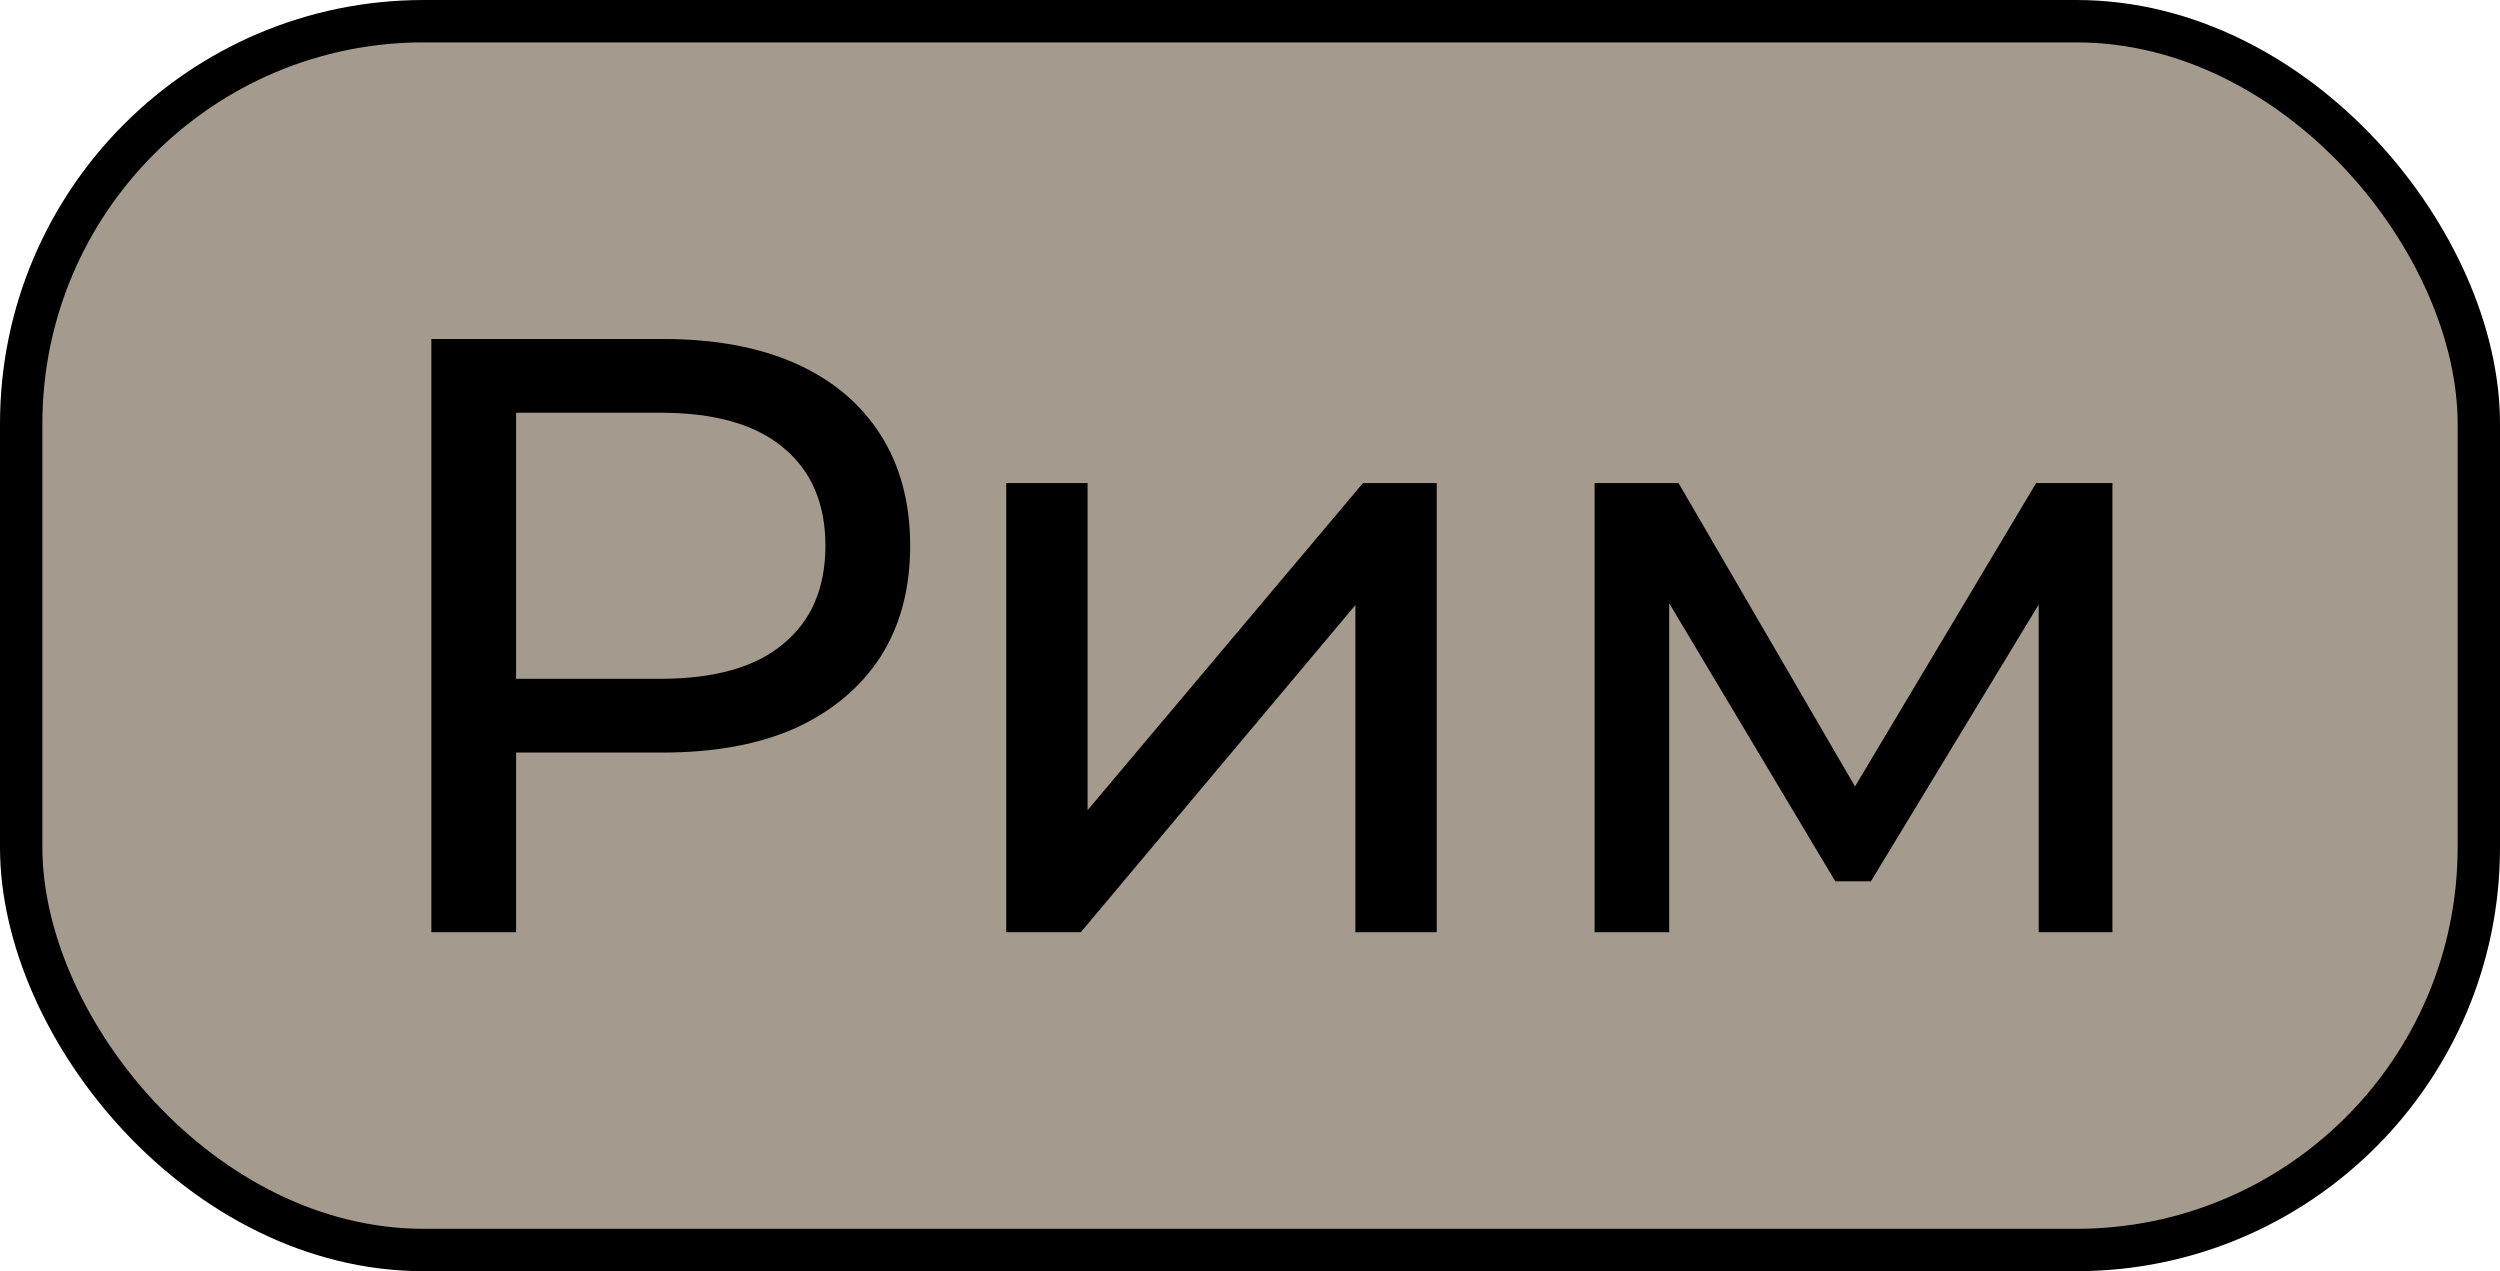
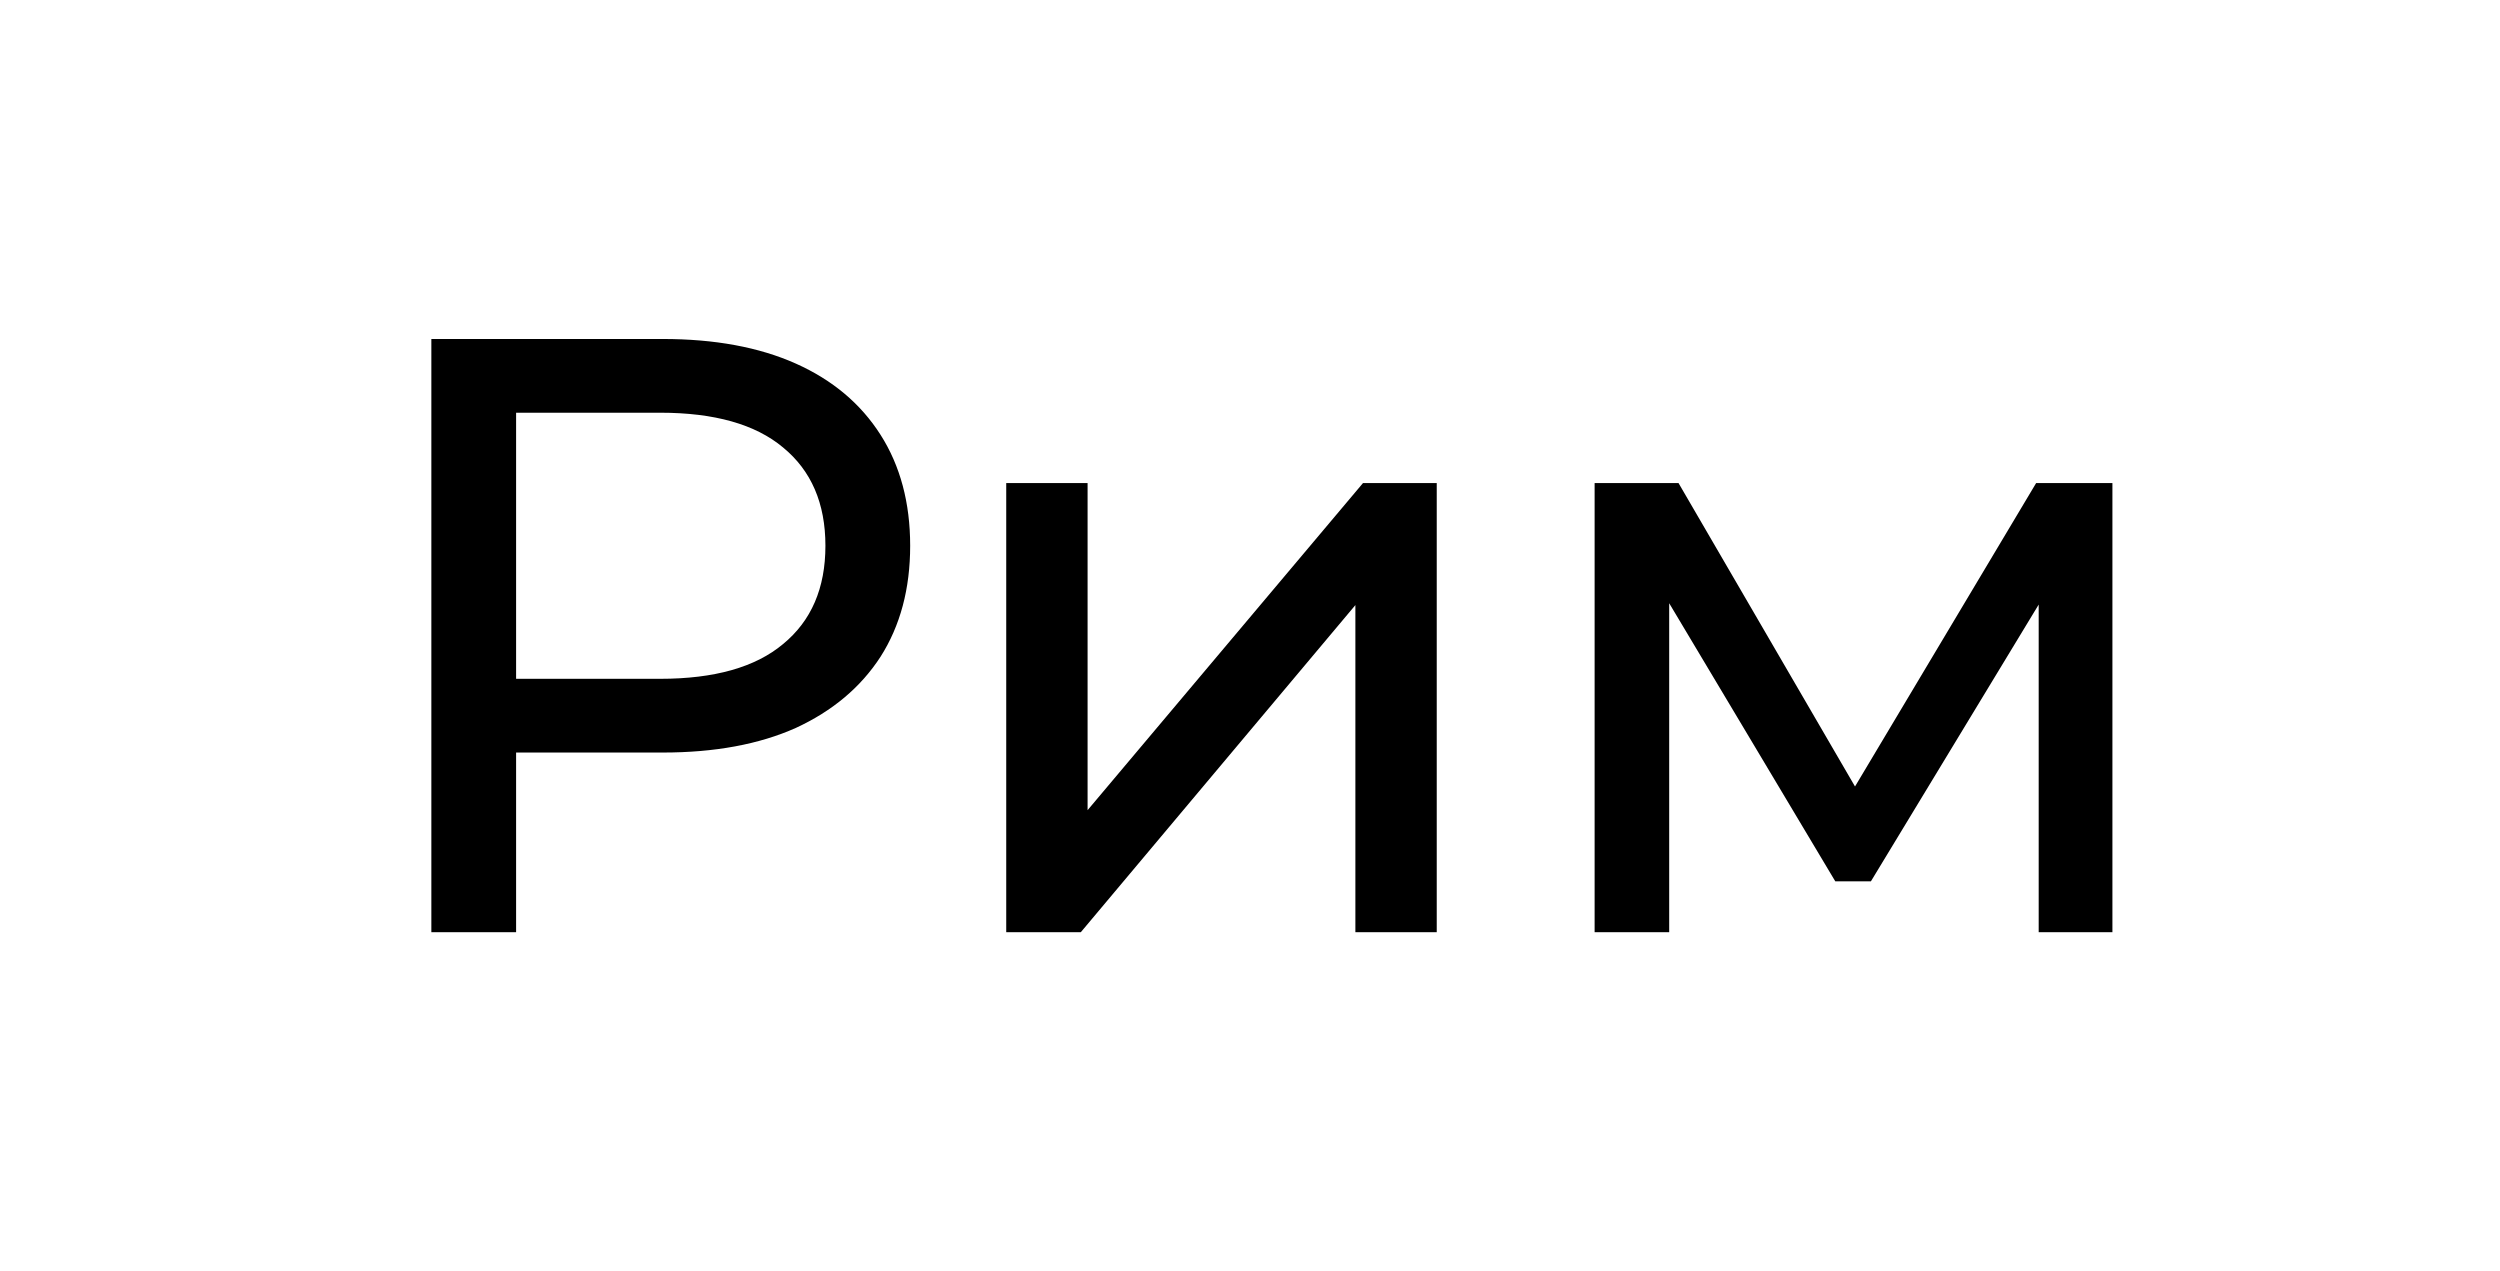
<svg xmlns="http://www.w3.org/2000/svg" width="59" height="30" viewBox="0 0 59 30" fill="none">
-   <rect x="0.5" y="0.5" width="58" height="29" rx="9.5" fill="#A49A8D" stroke="black" />
  <path d="M10.18 22V8H15.64C16.867 8 17.913 8.193 18.78 8.58C19.647 8.967 20.313 9.527 20.78 10.26C21.247 10.993 21.48 11.867 21.48 12.88C21.48 13.893 21.247 14.767 20.78 15.5C20.313 16.22 19.647 16.78 18.78 17.18C17.913 17.567 16.867 17.76 15.64 17.76H11.28L12.18 16.82V22H10.18ZM12.18 17.02L11.28 16.02H15.58C16.86 16.02 17.827 15.747 18.48 15.2C19.147 14.653 19.48 13.88 19.48 12.88C19.48 11.88 19.147 11.107 18.48 10.56C17.827 10.013 16.86 9.74 15.58 9.74H11.28L12.18 8.74V17.02ZM23.747 22V11.4H25.667V19.12L32.167 11.4H33.907V22H31.987V14.28L25.507 22H23.747ZM37.633 22V11.4H39.613L44.173 19.24H43.373L48.053 11.4H49.853V22H48.113V13.56L48.433 13.74L44.153 20.8H43.313L39.013 13.6L39.393 13.52V22H37.633Z" fill="black" />
</svg>